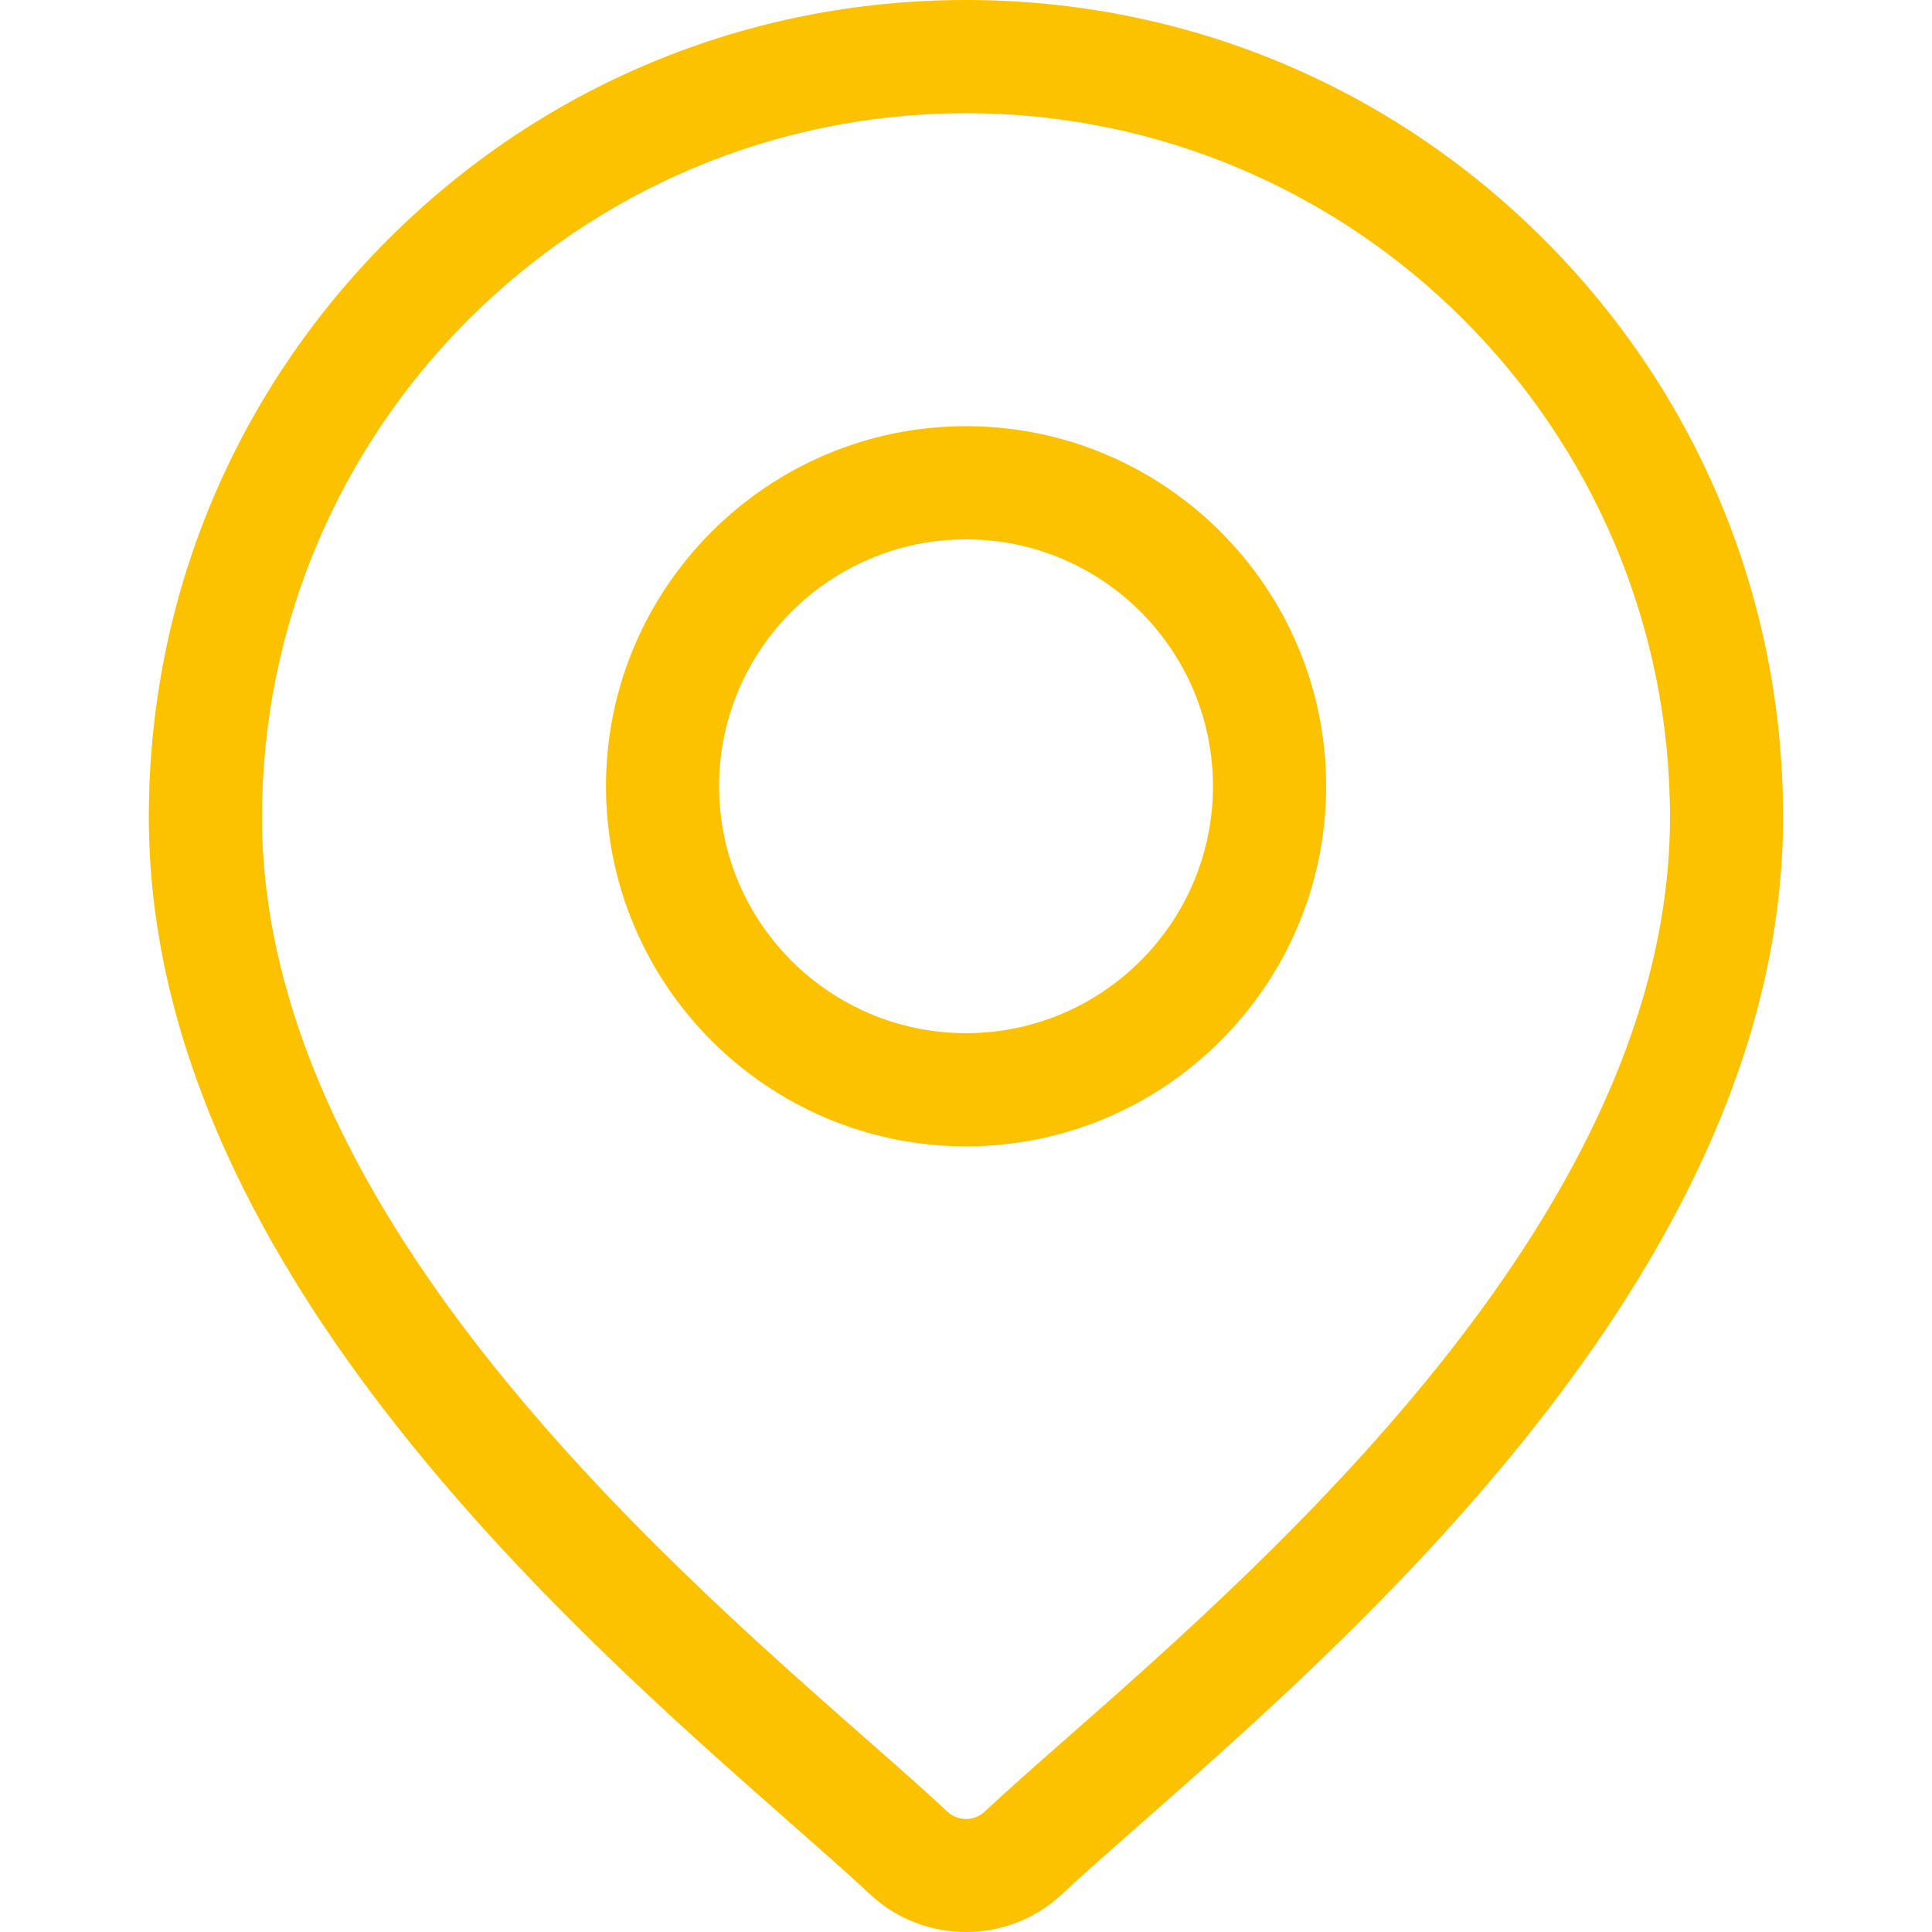
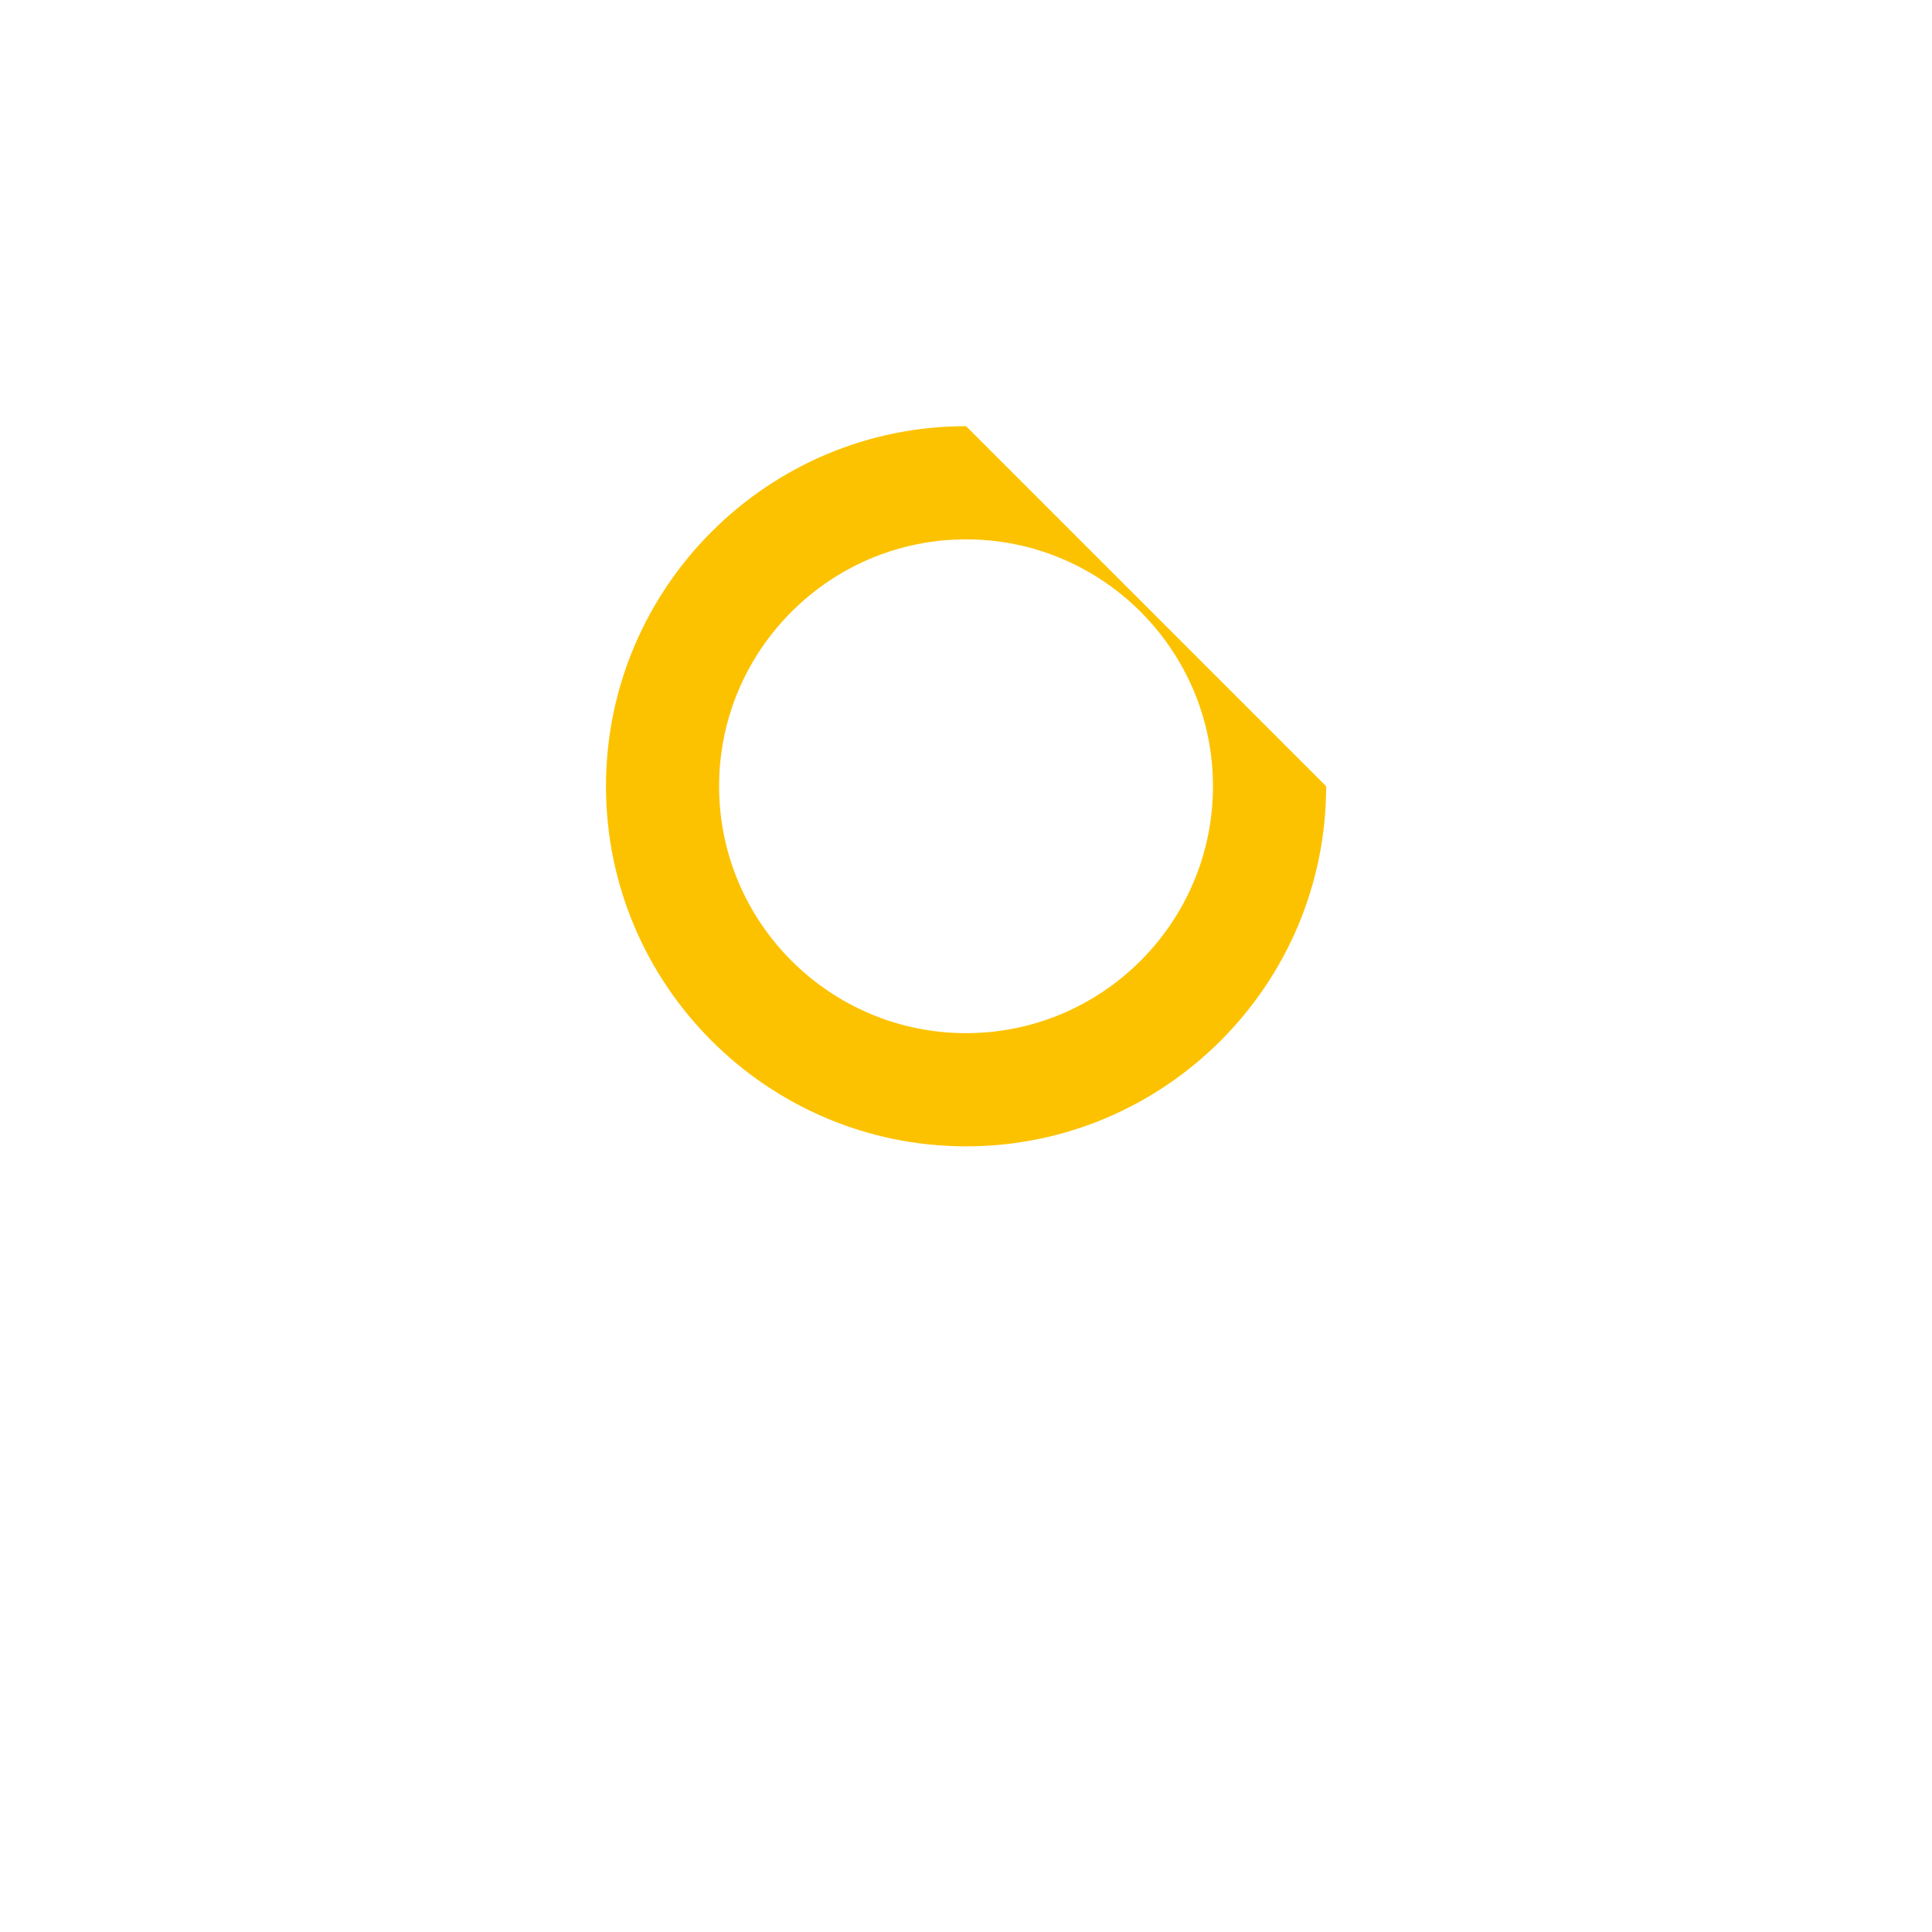
<svg xmlns="http://www.w3.org/2000/svg" width="29" height="29" viewBox="0 0 29 29" fill="none">
-   <path d="M23.173 3.592C20.856 1.276 17.776 0 14.5 0C11.224 0 8.143 1.276 5.827 3.592C3.51 5.909 2.234 8.989 2.234 12.265C2.234 18.893 8.501 24.406 11.868 27.367C12.335 27.779 12.739 28.134 13.061 28.435C13.465 28.812 13.982 29 14.5 29C15.018 29 15.535 28.812 15.938 28.435C16.26 28.134 16.664 27.779 17.132 27.367C20.499 24.406 26.765 18.893 26.765 12.265C26.765 8.989 25.49 5.909 23.173 3.592ZM16.01 26.092C15.532 26.512 15.119 26.876 14.779 27.194C14.622 27.34 14.377 27.34 14.221 27.194C13.881 26.875 13.468 26.512 12.99 26.092C9.825 23.308 3.933 18.125 3.933 12.266C3.933 6.439 8.673 1.699 14.5 1.699C20.326 1.699 25.067 6.439 25.067 12.266C25.067 18.125 19.175 23.308 16.01 26.092Z" fill="#FCC200" />
-   <path d="M14.501 6.397C11.521 6.397 9.096 8.822 9.096 11.802C9.096 14.783 11.521 17.207 14.501 17.207C17.482 17.207 19.906 14.783 19.906 11.802C19.906 8.822 17.482 6.397 14.501 6.397ZM14.501 15.508C12.457 15.508 10.794 13.846 10.794 11.802C10.794 9.758 12.457 8.096 14.501 8.096C16.545 8.096 18.207 9.758 18.207 11.802C18.207 13.846 16.545 15.508 14.501 15.508Z" fill="#FCC200" />
+   <path d="M14.501 6.397C11.521 6.397 9.096 8.822 9.096 11.802C9.096 14.783 11.521 17.207 14.501 17.207C17.482 17.207 19.906 14.783 19.906 11.802ZM14.501 15.508C12.457 15.508 10.794 13.846 10.794 11.802C10.794 9.758 12.457 8.096 14.501 8.096C16.545 8.096 18.207 9.758 18.207 11.802C18.207 13.846 16.545 15.508 14.501 15.508Z" fill="#FCC200" />
</svg>